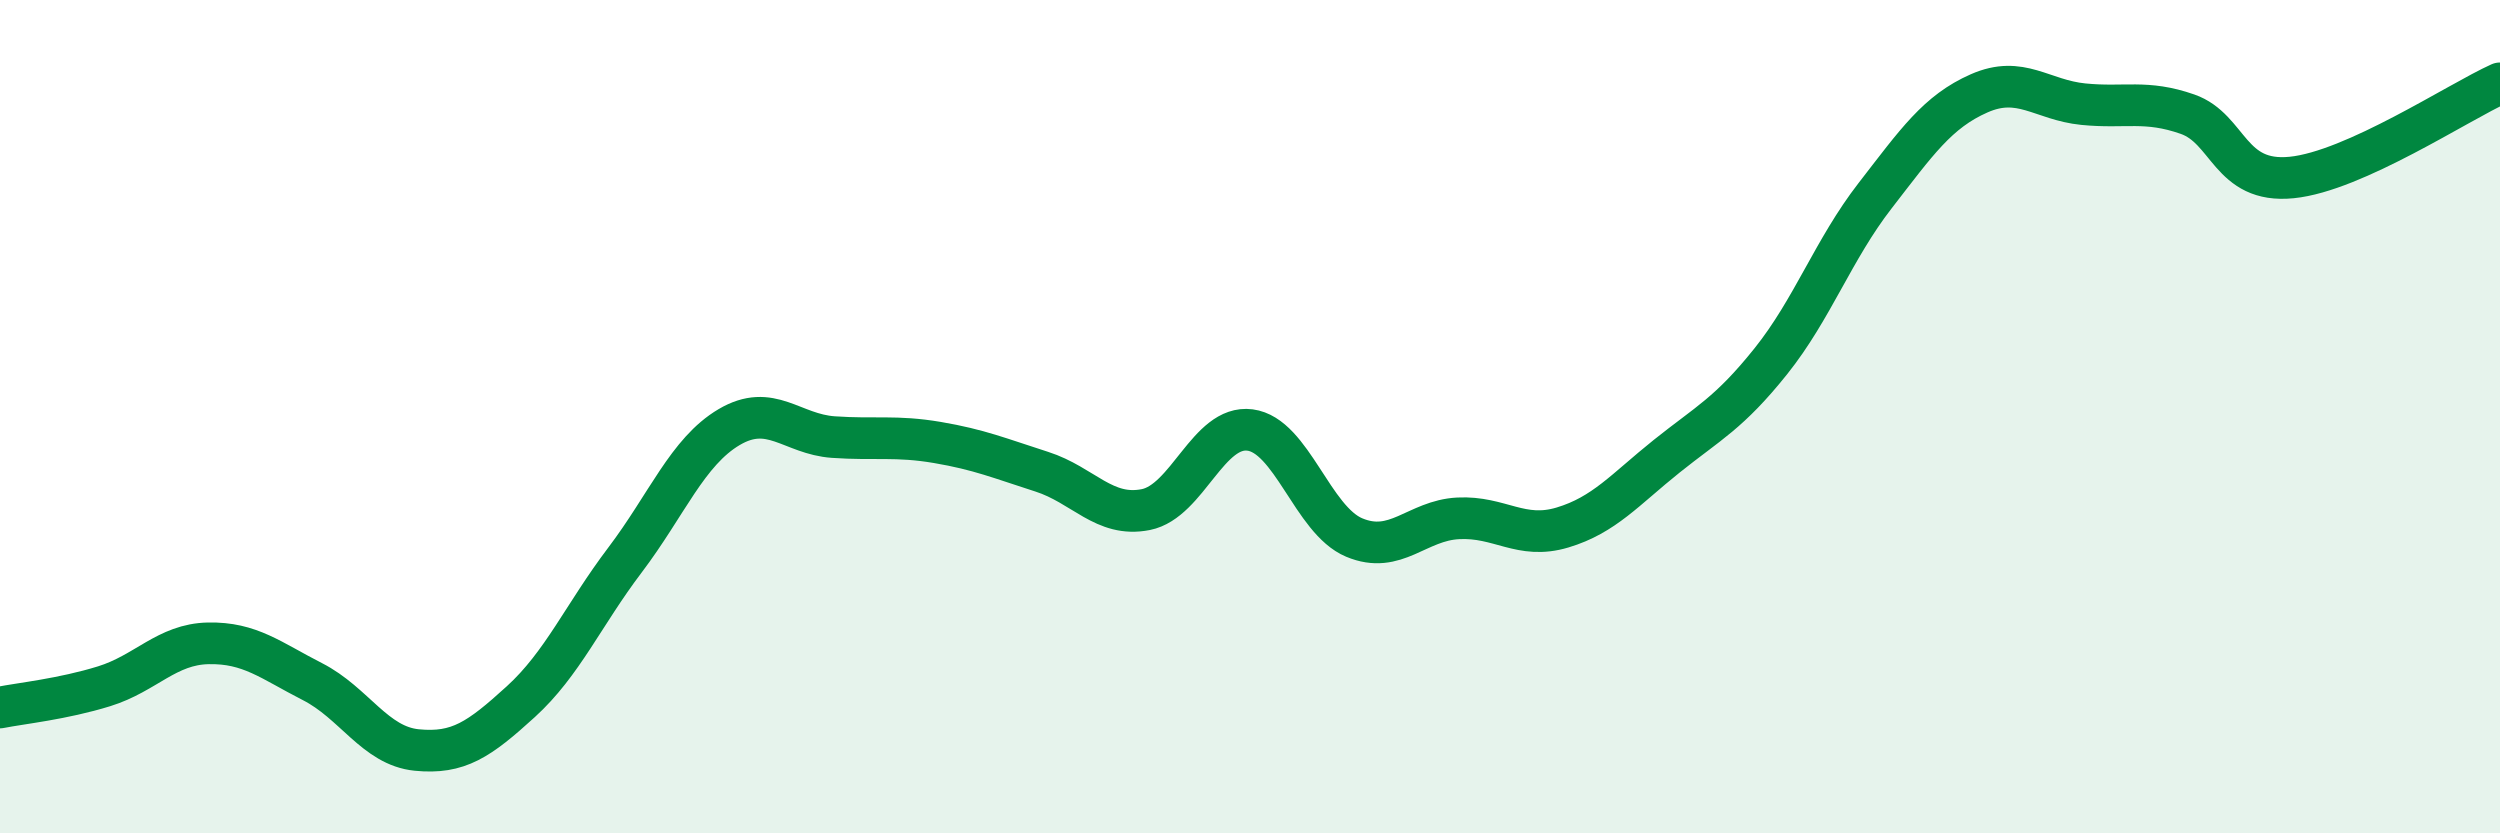
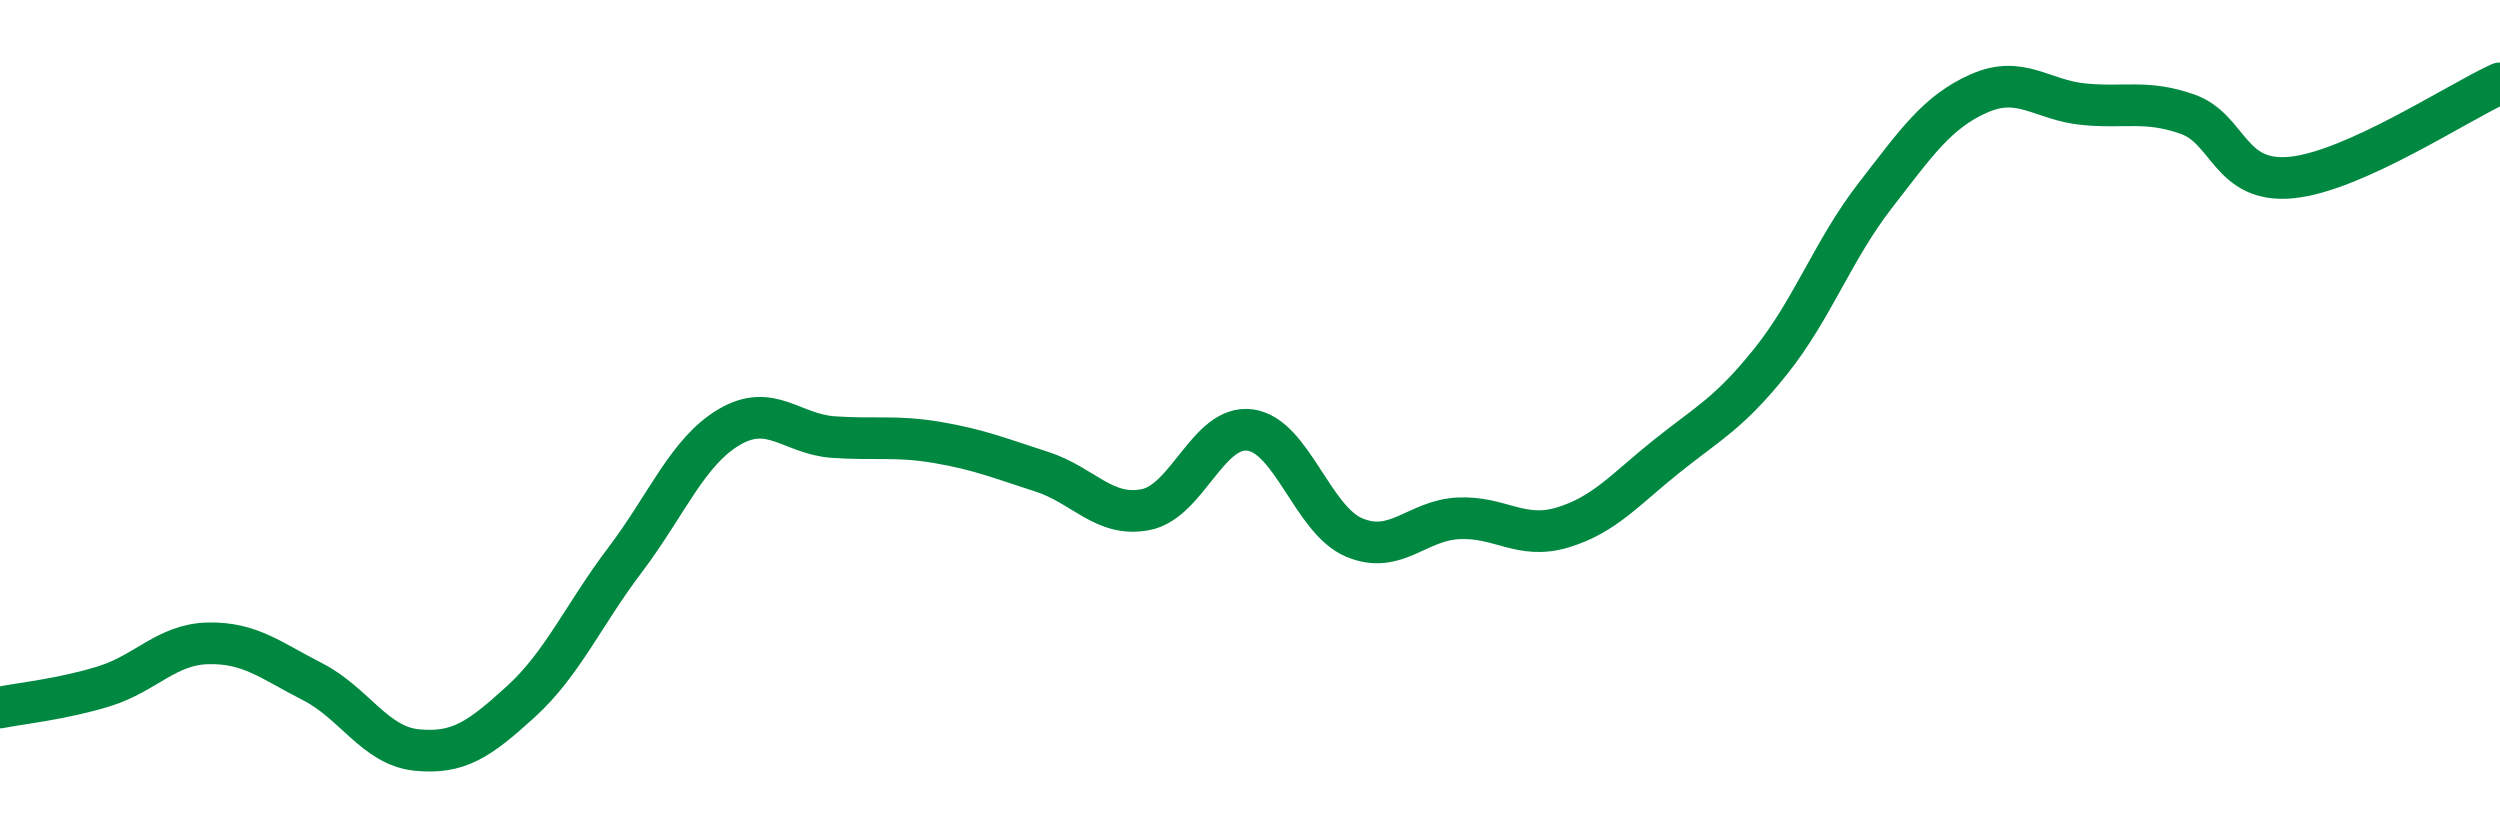
<svg xmlns="http://www.w3.org/2000/svg" width="60" height="20" viewBox="0 0 60 20">
-   <path d="M 0,16.98 C 0.5,16.88 1.5,16.78 2.5,16.47 C 3.5,16.16 4,15.46 5,15.44 C 6,15.42 6.5,15.85 7.5,16.36 C 8.5,16.87 9,17.9 10,18 C 11,18.1 11.5,17.75 12.5,16.84 C 13.5,15.93 14,14.76 15,13.44 C 16,12.12 16.5,10.84 17.5,10.25 C 18.5,9.66 19,10.42 20,10.49 C 21,10.56 21.5,10.45 22.5,10.62 C 23.5,10.79 24,11 25,11.32 C 26,11.64 26.5,12.43 27.5,12.23 C 28.5,12.03 29,10.19 30,10.32 C 31,10.45 31.5,12.48 32.5,12.9 C 33.5,13.32 34,12.49 35,12.44 C 36,12.39 36.5,12.96 37.5,12.66 C 38.5,12.36 39,11.75 40,10.95 C 41,10.15 41.5,9.92 42.5,8.67 C 43.5,7.42 44,5.99 45,4.7 C 46,3.41 46.5,2.68 47.5,2.24 C 48.5,1.8 49,2.4 50,2.5 C 51,2.6 51.5,2.39 52.5,2.74 C 53.5,3.09 53.5,4.41 55,4.26 C 56.5,4.11 59,2.45 60,2L60 20L0 20Z" fill="#008740" opacity="0.1" stroke-linecap="round" stroke-linejoin="round" />
  <path d="M 0,16.98 C 0.5,16.88 1.5,16.78 2.5,16.47 C 3.5,16.16 4,15.46 5,15.44 C 6,15.42 6.5,15.85 7.5,16.36 C 8.5,16.87 9,17.9 10,18 C 11,18.1 11.5,17.75 12.5,16.84 C 13.5,15.93 14,14.76 15,13.44 C 16,12.12 16.5,10.84 17.5,10.25 C 18.5,9.66 19,10.42 20,10.49 C 21,10.56 21.5,10.45 22.5,10.62 C 23.5,10.79 24,11 25,11.32 C 26,11.64 26.5,12.43 27.5,12.23 C 28.5,12.03 29,10.19 30,10.32 C 31,10.45 31.5,12.48 32.5,12.9 C 33.5,13.32 34,12.49 35,12.44 C 36,12.39 36.5,12.96 37.5,12.66 C 38.5,12.36 39,11.75 40,10.95 C 41,10.15 41.5,9.92 42.5,8.67 C 43.5,7.42 44,5.99 45,4.7 C 46,3.41 46.5,2.68 47.5,2.24 C 48.5,1.8 49,2.4 50,2.5 C 51,2.6 51.5,2.39 52.5,2.74 C 53.5,3.09 53.5,4.41 55,4.26 C 56.5,4.11 59,2.45 60,2" stroke="#008740" stroke-width="1" fill="none" stroke-linecap="round" stroke-linejoin="round" />
</svg>